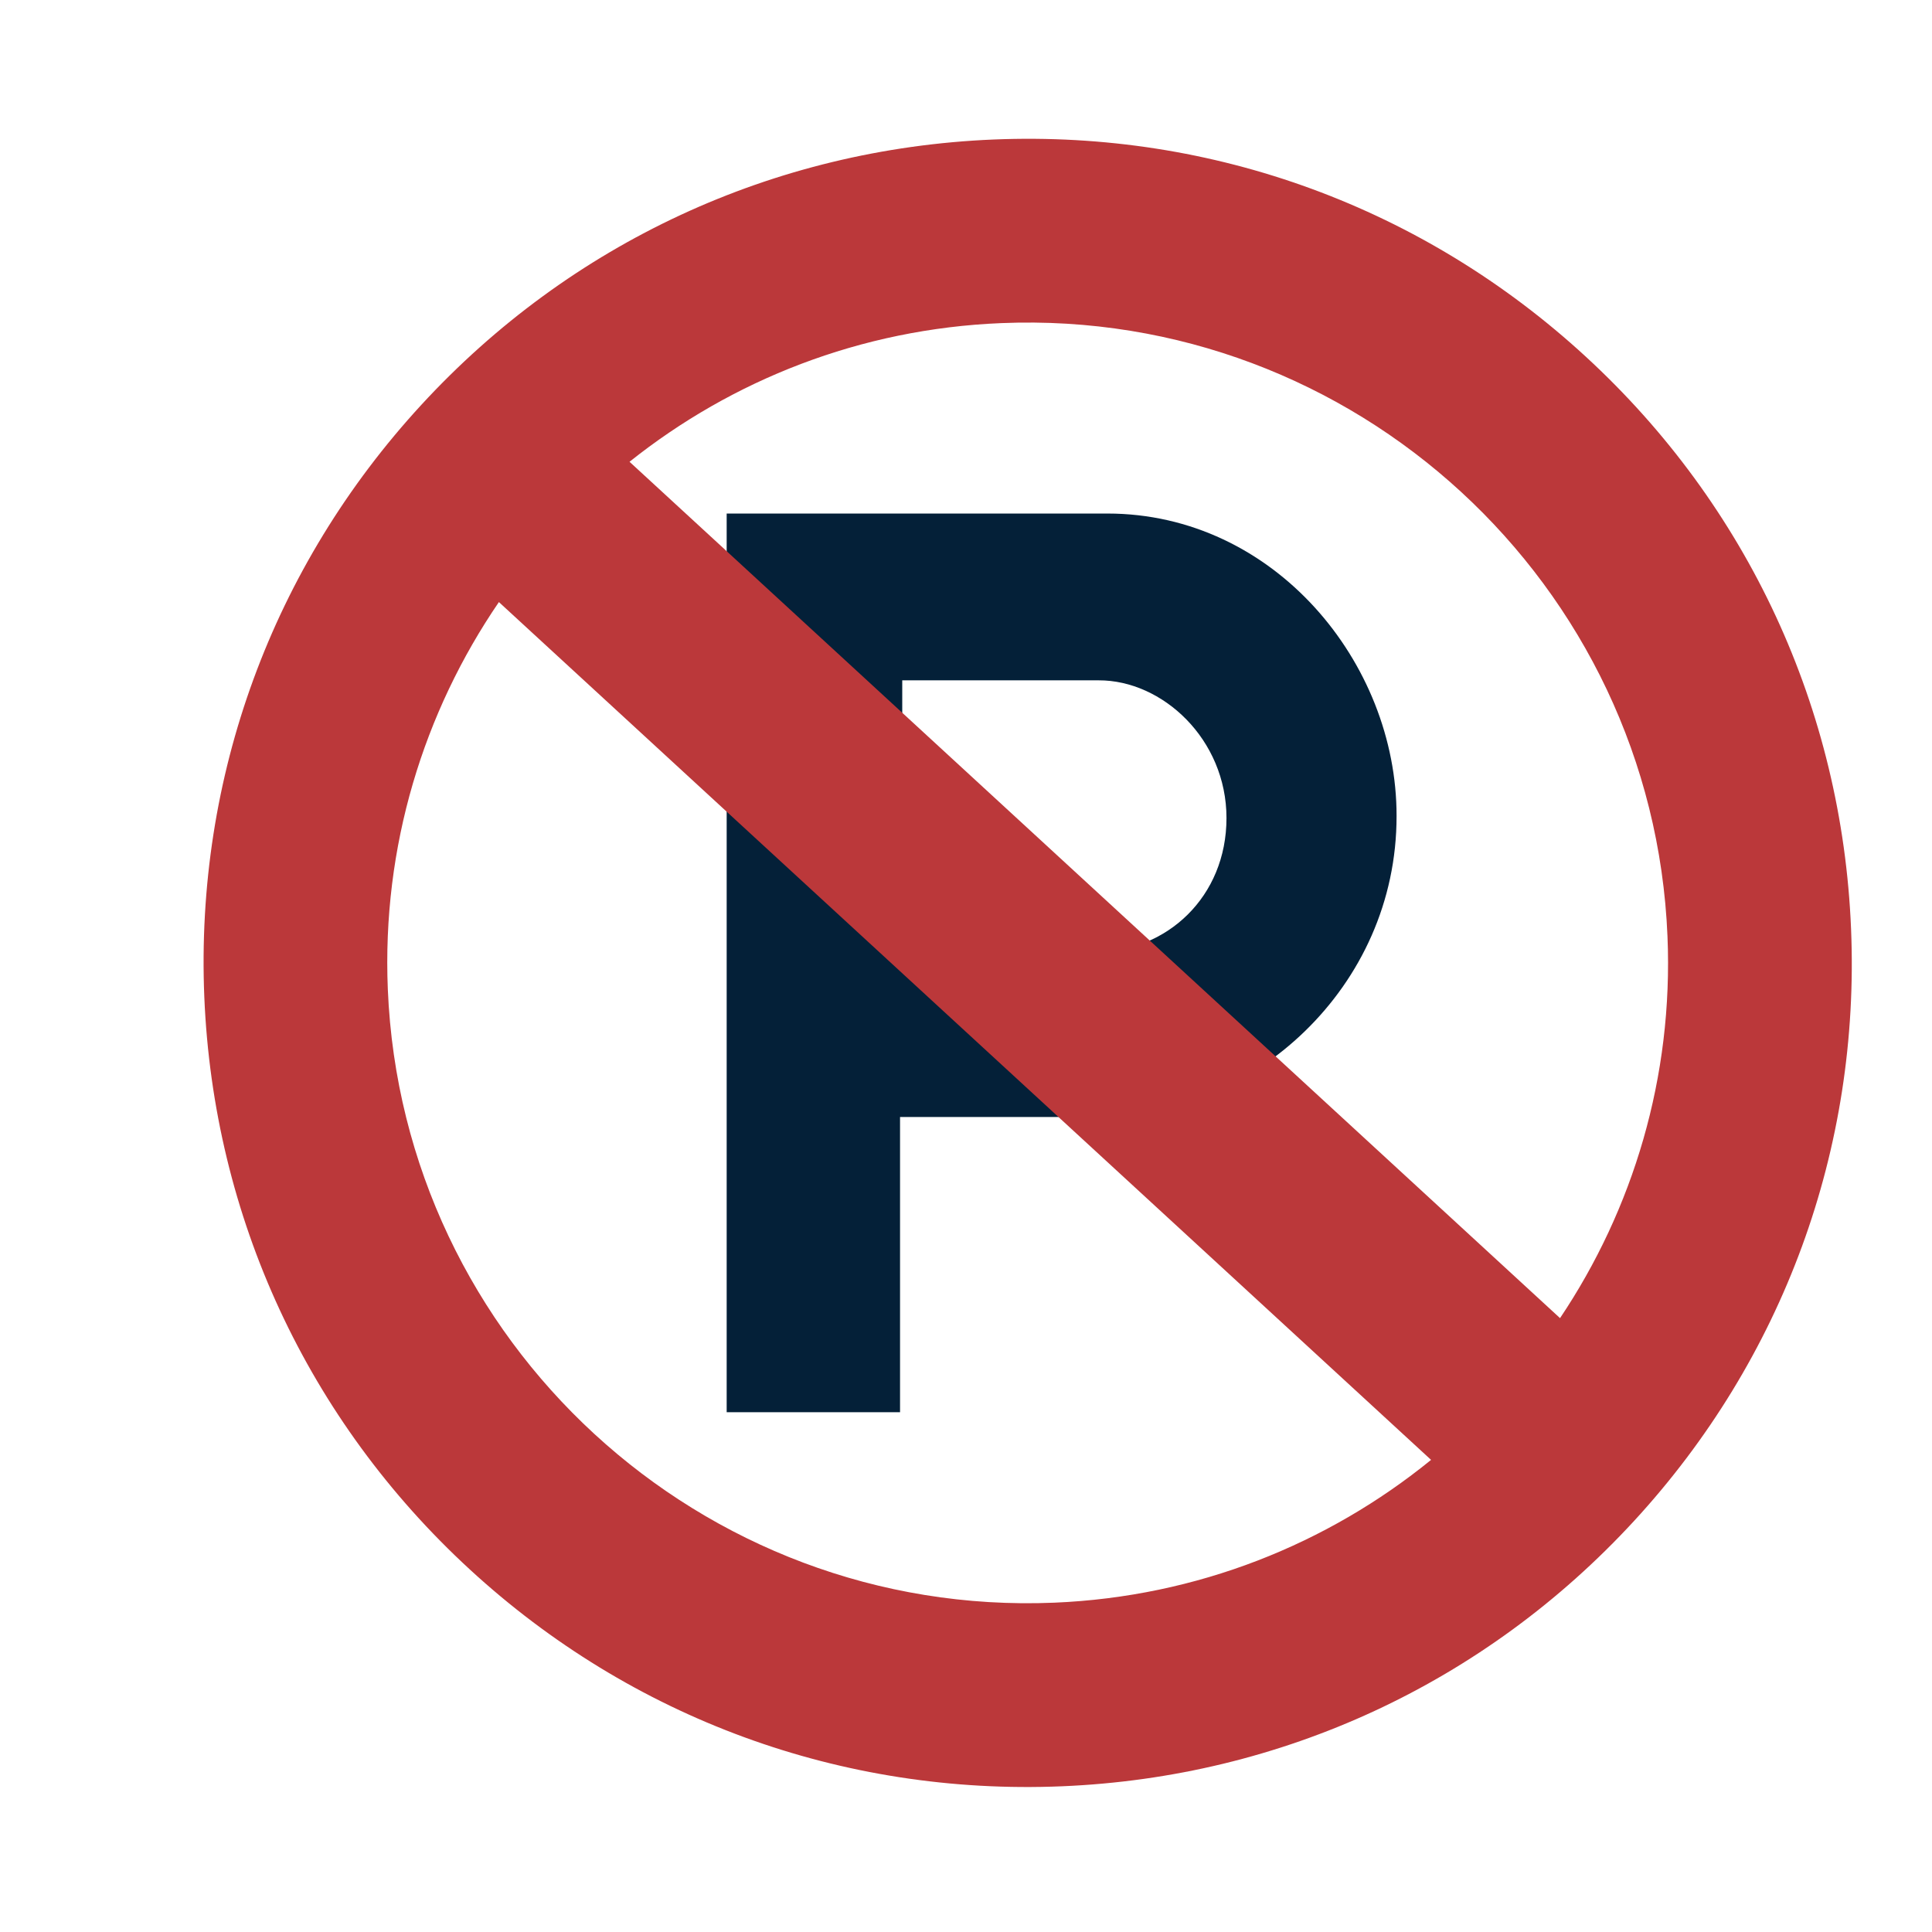
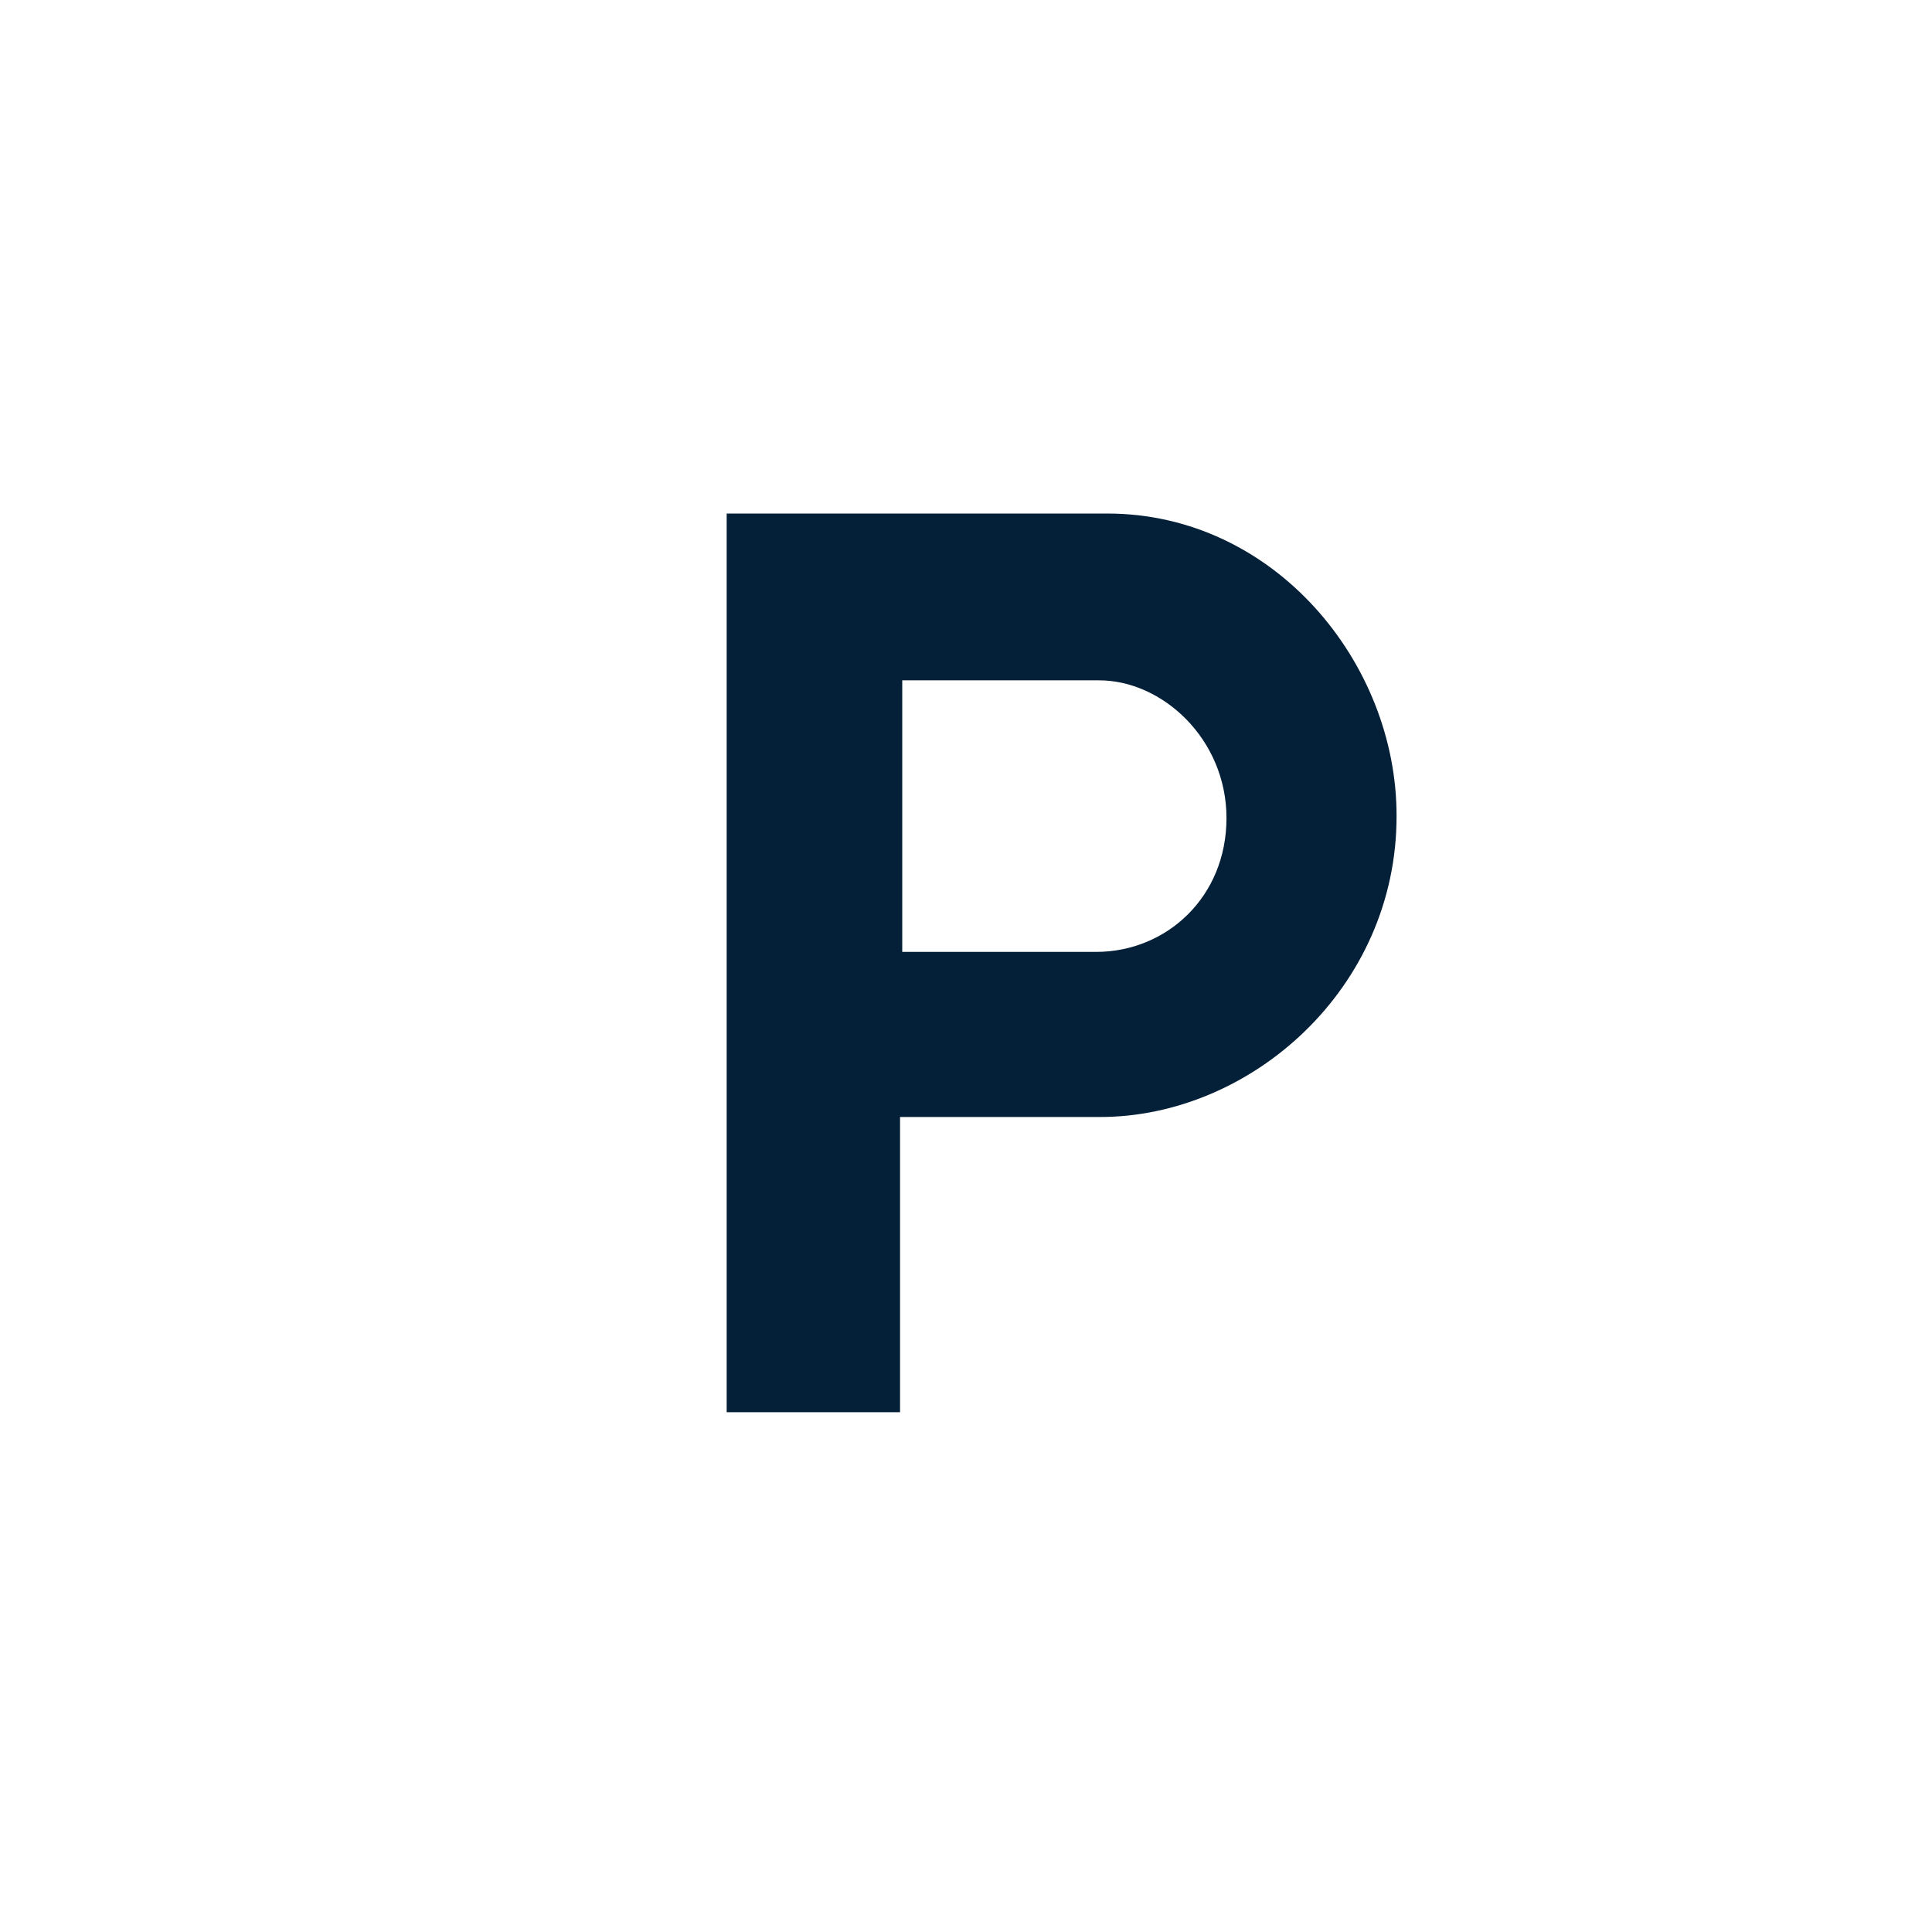
<svg xmlns="http://www.w3.org/2000/svg" version="1.1" id="Capa_1" x="0px" y="0px" width="57px" height="57px" viewBox="608.667 2.166 57 57" enable-background="new 608.667 2.166 57 57" xml:space="preserve">
  <path fill="#042038" d="M641.34,17.317h-11.234V43.83h5.115v-8.709h5.891c4.457,0.006,8.766-3.794,8.758-8.885  C649.875,21.714,646.256,17.319,641.34,17.317z M641.016,30.25h-5.73v-8.012h5.795c1.879-0.007,3.771,1.736,3.771,4.063  C644.852,28.628,643.088,30.244,641.016,30.25z" />
-   <path fill="#BB383A" d="M655.451,12.687c-4.779-4.398-10.982-6.674-17.471-6.405c-6.49,0.269-12.484,3.05-16.883,7.829  c-4.398,4.778-6.672,10.983-6.402,17.472c0.27,6.489,3.049,12.483,7.828,16.882s10.984,6.672,17.473,6.402  c6.488-0.268,12.482-3.05,16.881-7.828c4.398-4.779,6.674-10.983,6.402-17.473C663.012,23.077,660.23,17.083,655.451,12.687z   M657.863,29.791c0.174,4.152-1.016,8.051-3.17,11.264L627.24,15.79c3.025-2.412,6.811-3.921,10.965-4.091  C648.613,11.267,657.434,19.384,657.863,29.791z M620.109,31.356c-0.176-4.221,1.059-8.182,3.277-11.427l27.502,25.308  c-3.051,2.482-6.895,4.037-11.117,4.213C629.361,49.884,620.543,41.765,620.109,31.356z" />
</svg>